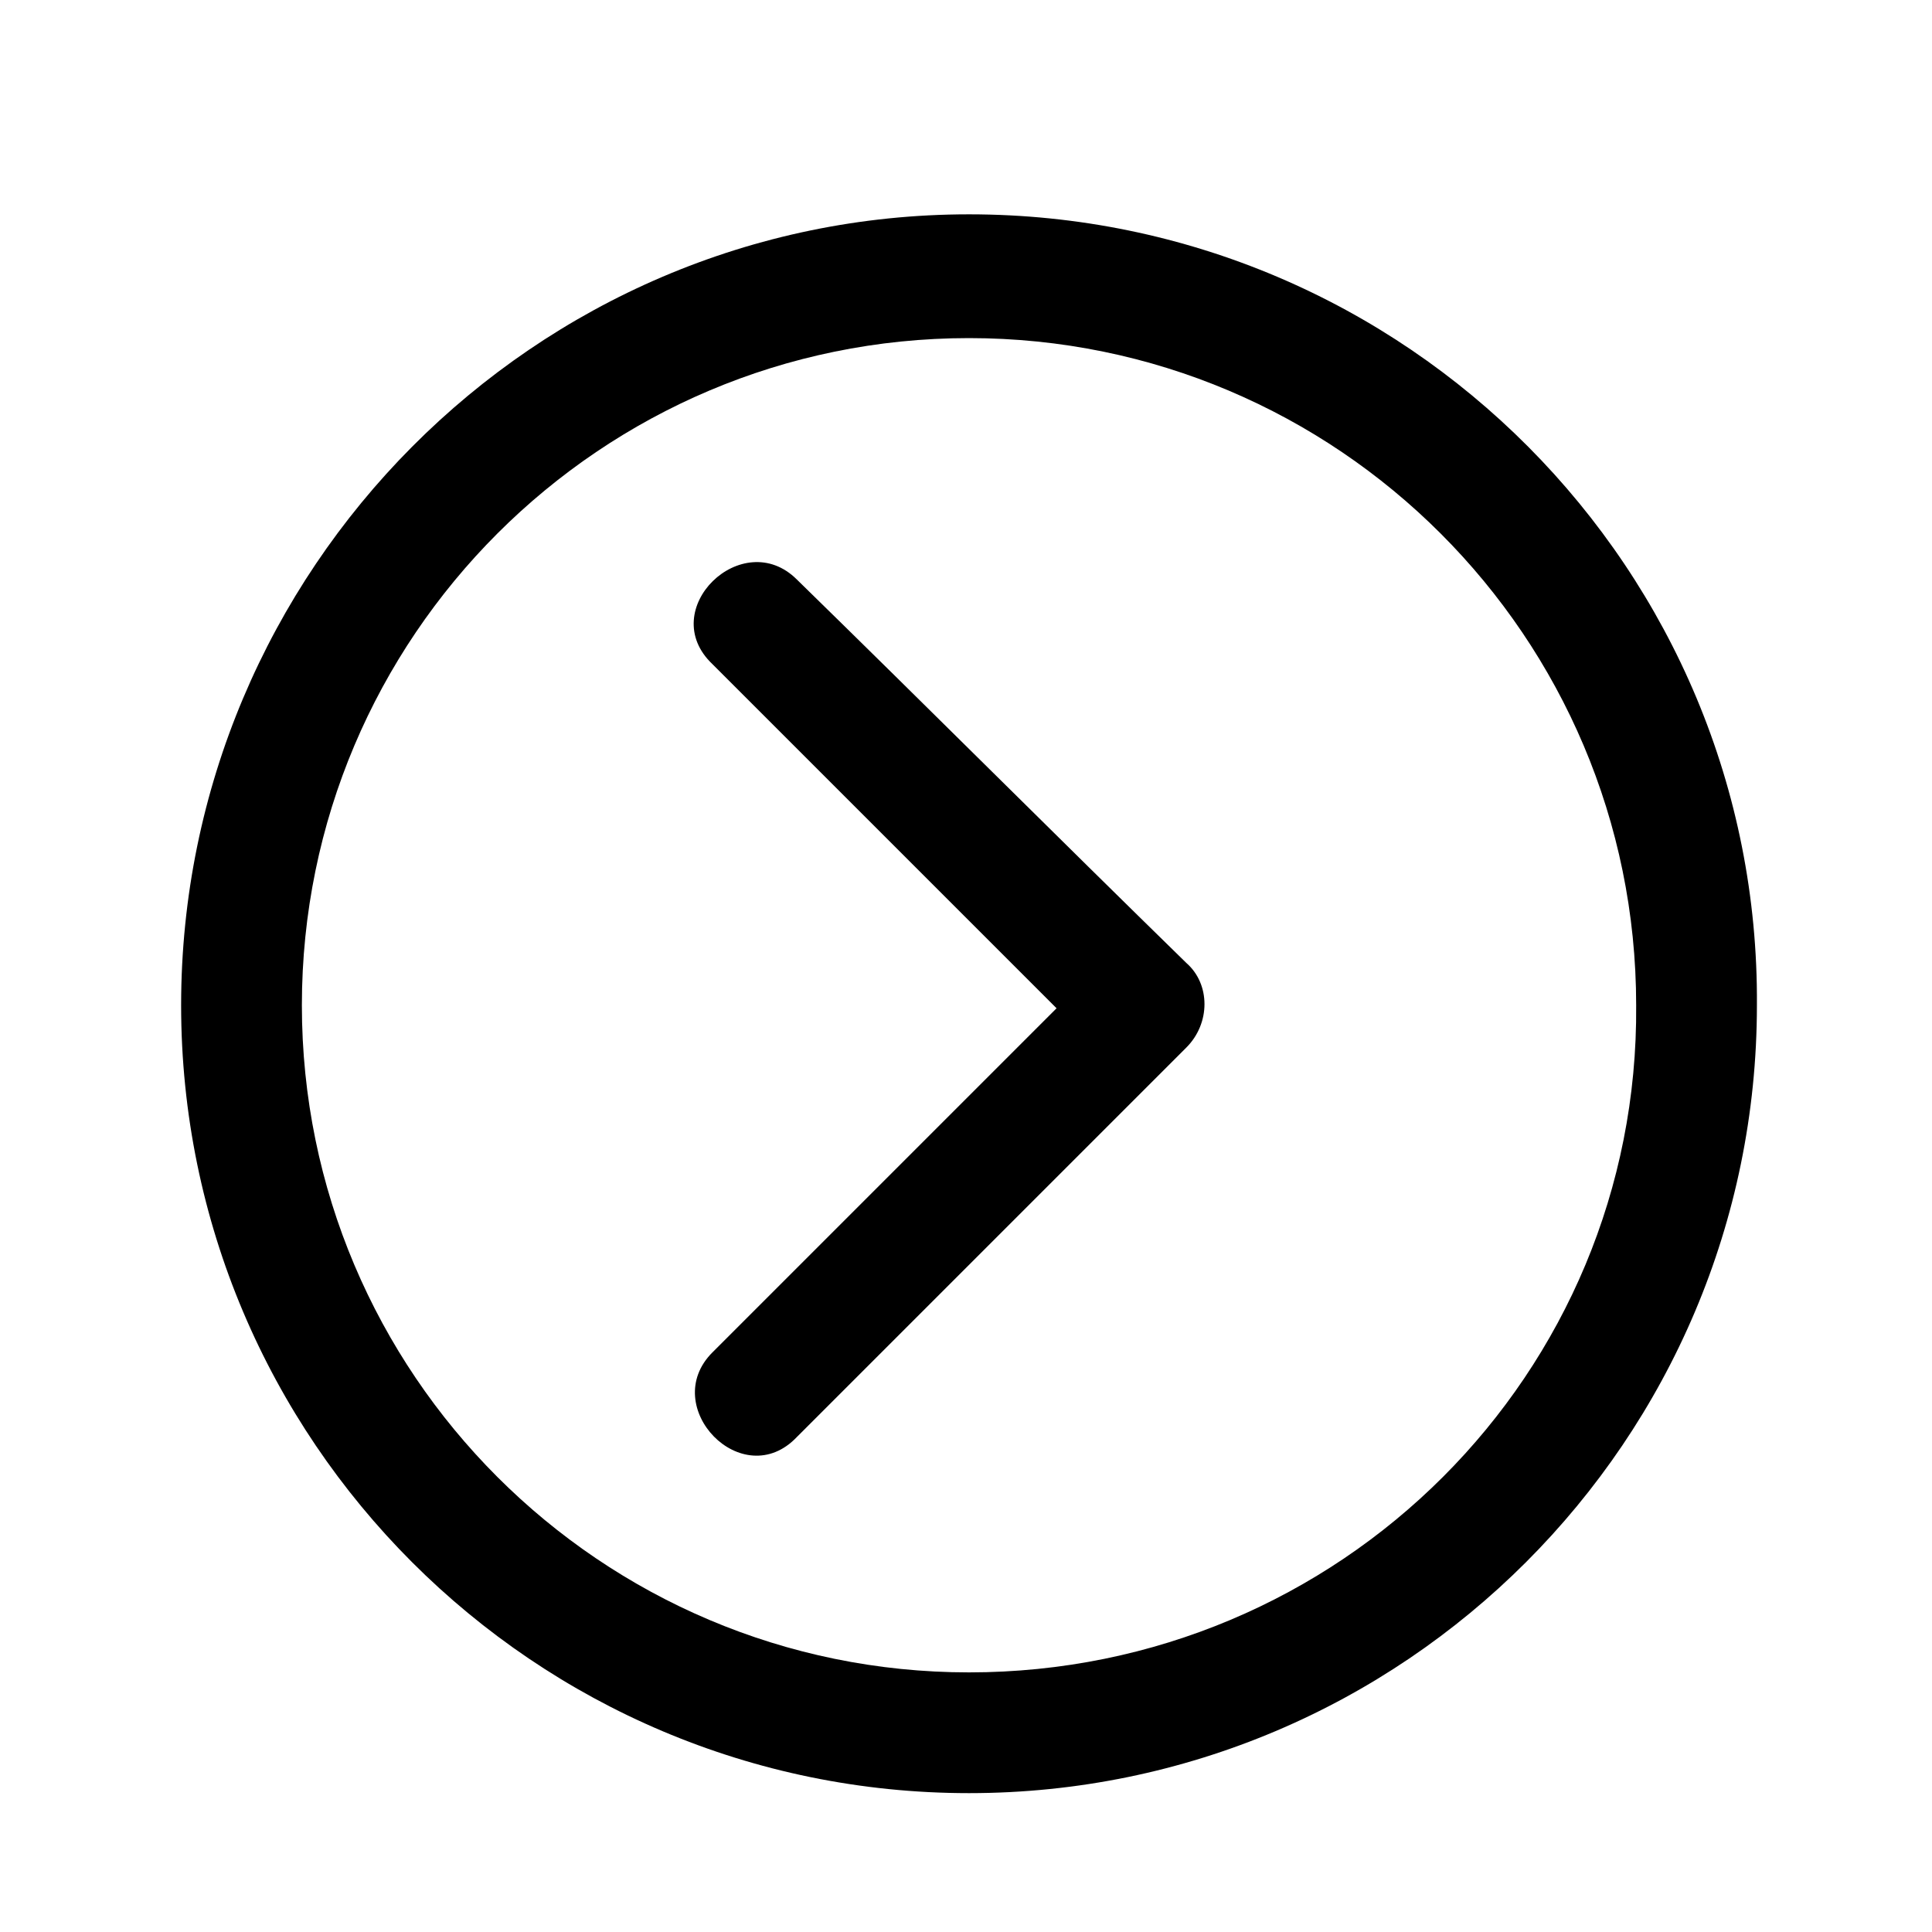
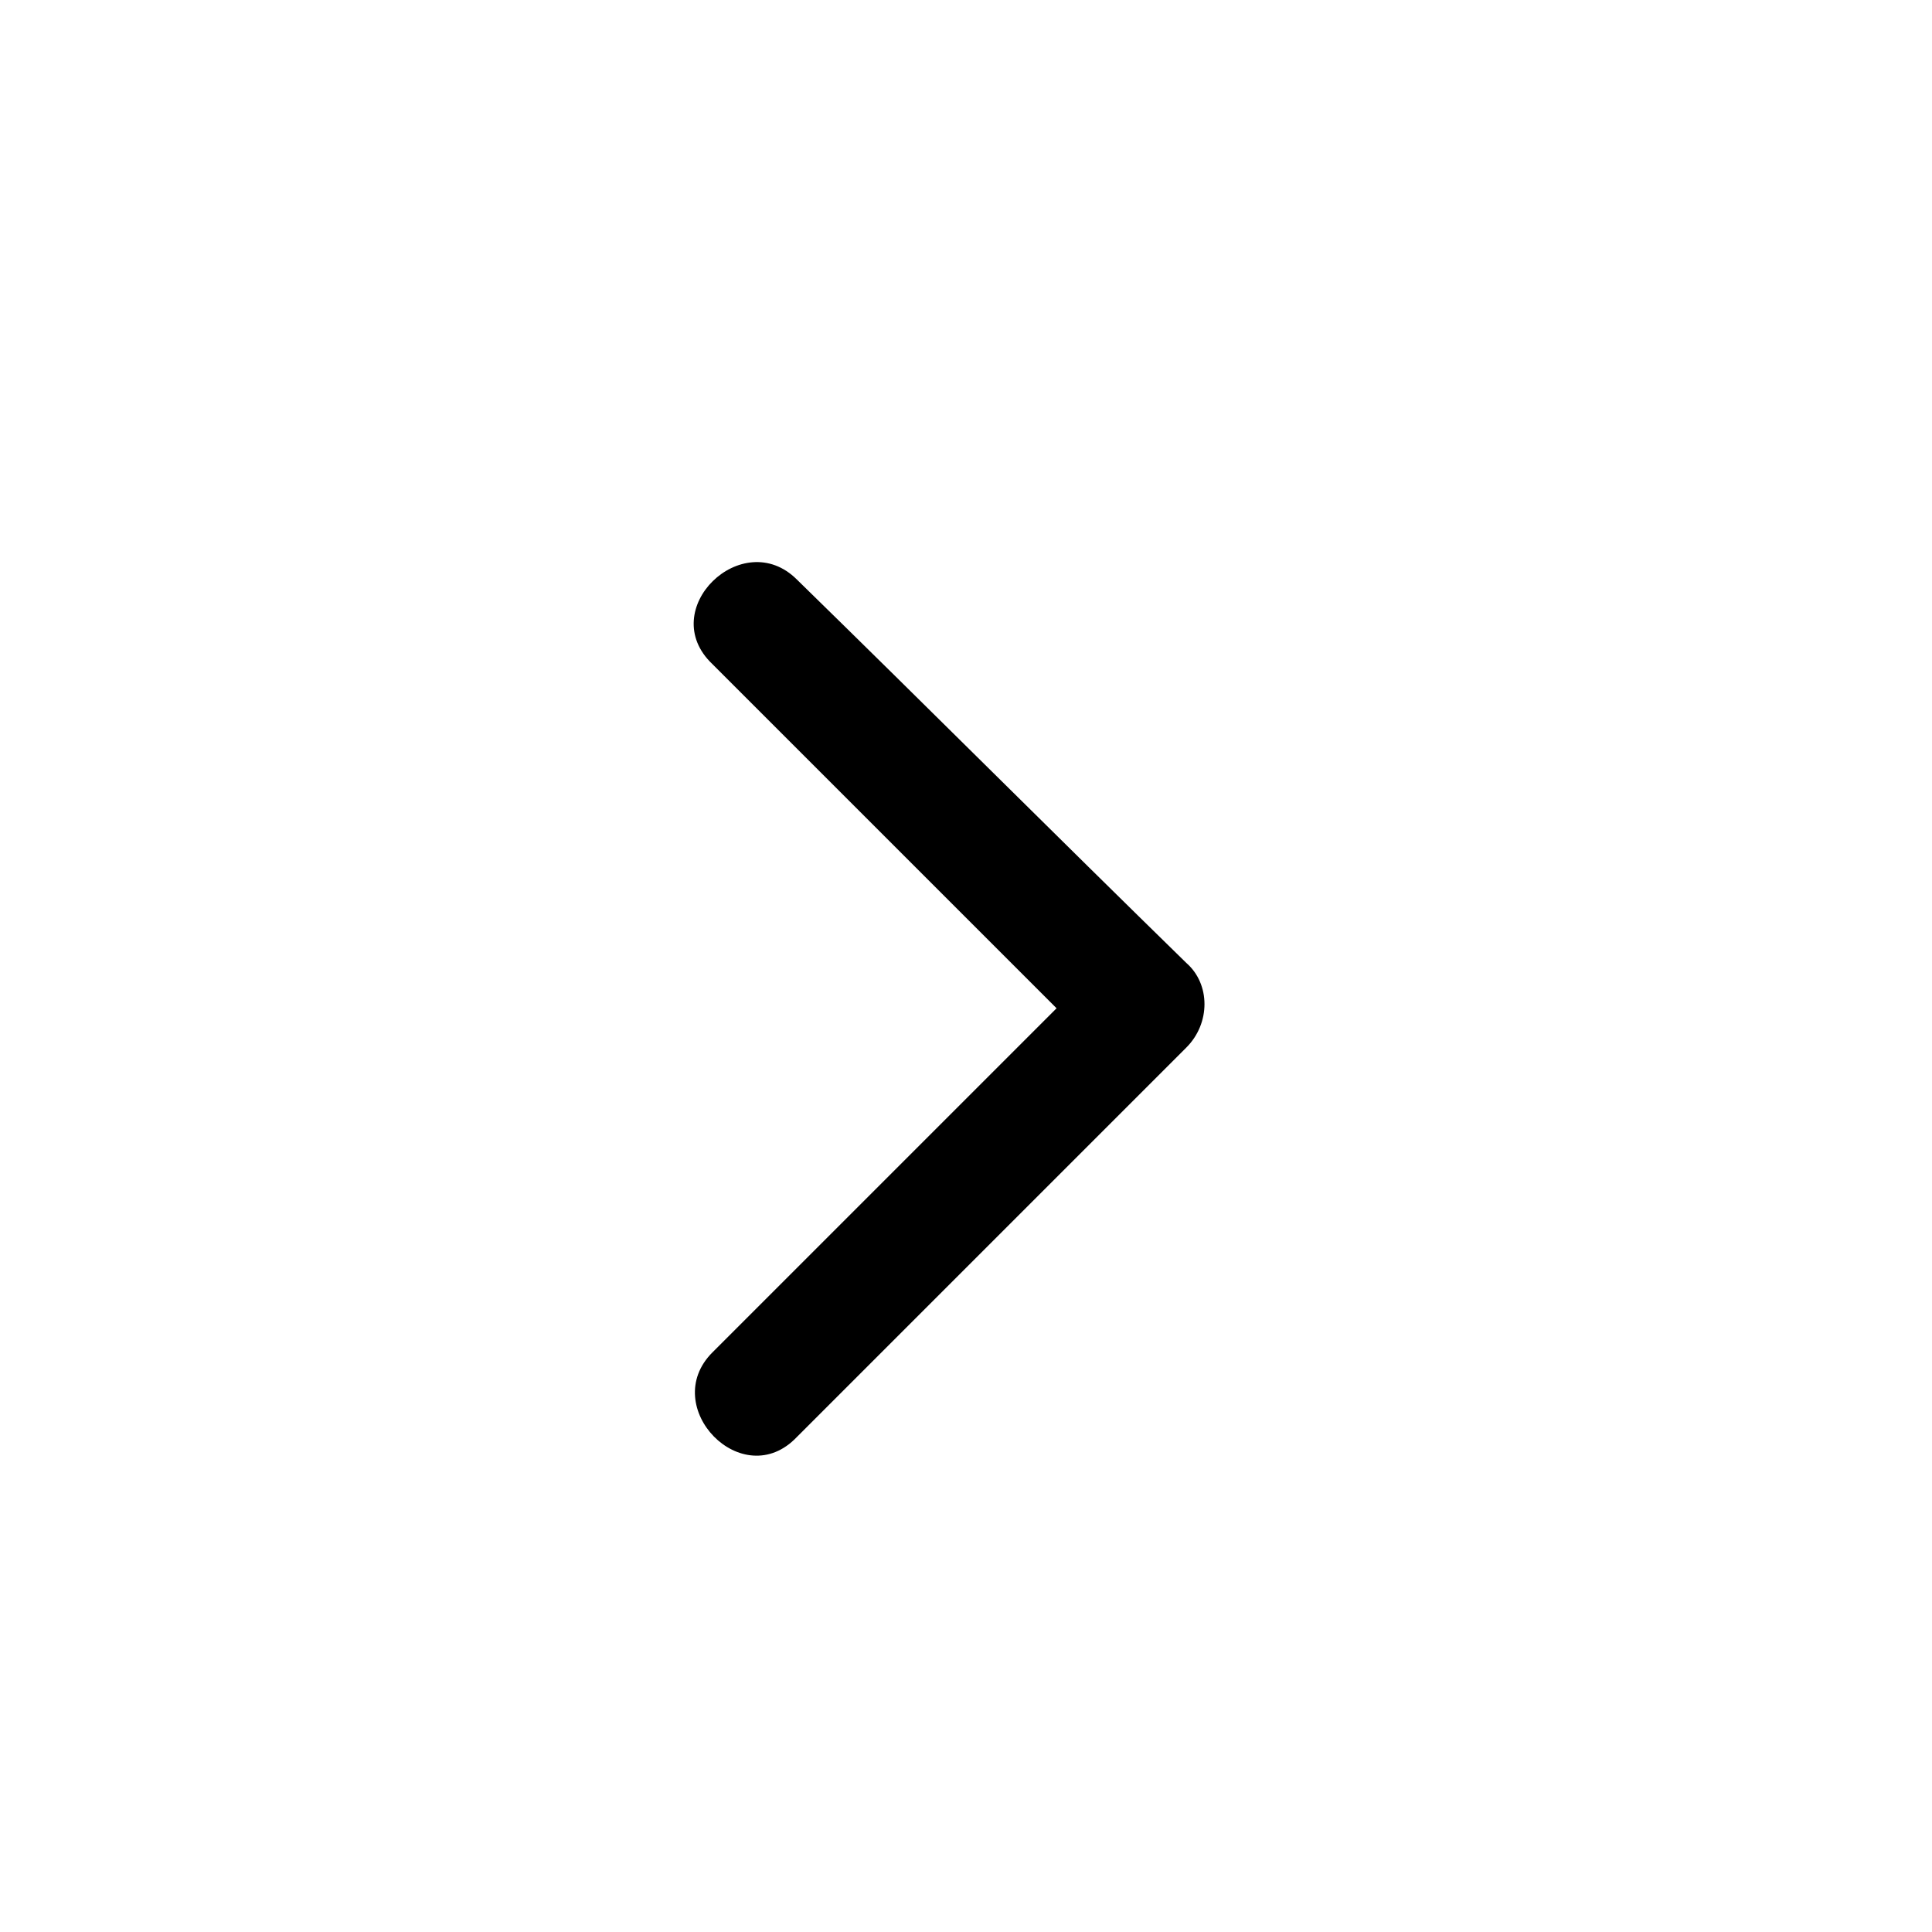
<svg xmlns="http://www.w3.org/2000/svg" height="512" viewBox="0 0 64 64" width="512">
  <g>
-     <path d="m32.1 7.1c-14.4 0-26.1 11.8-26.1 26.2s11.7 26.1 26.1 26.1 26.1-11.7 26.1-26.1c.1-14.4-11.6-26.2-26.1-26.2zm0 48.3c-12.2 0-22.1-9.9-22.1-22.1s9.9-22.1 22.1-22.1 22.1 9.9 22.1 22.1c.1 12.2-9.8 22.1-22.1 22.1z" />
    <path d="m26.4 19.2c-1.8-1.8-4.7 1-2.8 2.8 3.8 3.8 7.6 7.6 11.4 11.4-3.8 3.8-7.6 7.6-11.4 11.4-1.8 1.8 1 4.7 2.8 2.8 4.3-4.3 8.6-8.6 12.9-12.9.8-.8.8-2.1 0-2.8-4.3-4.2-8.6-8.5-12.9-12.7z" />
  </g>
</svg>